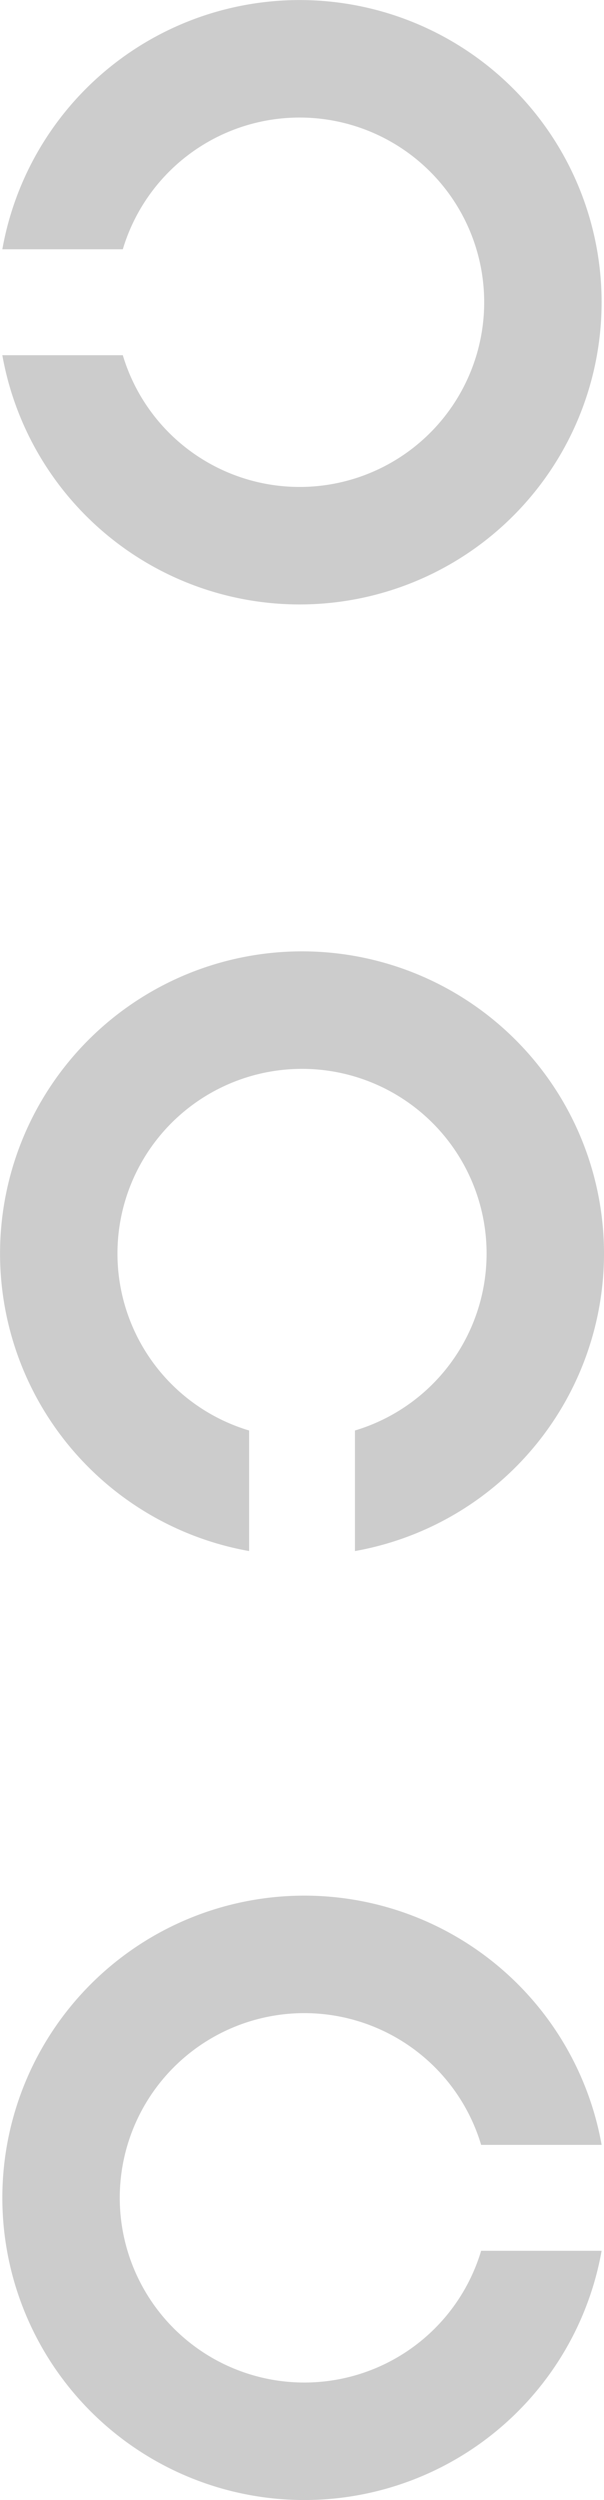
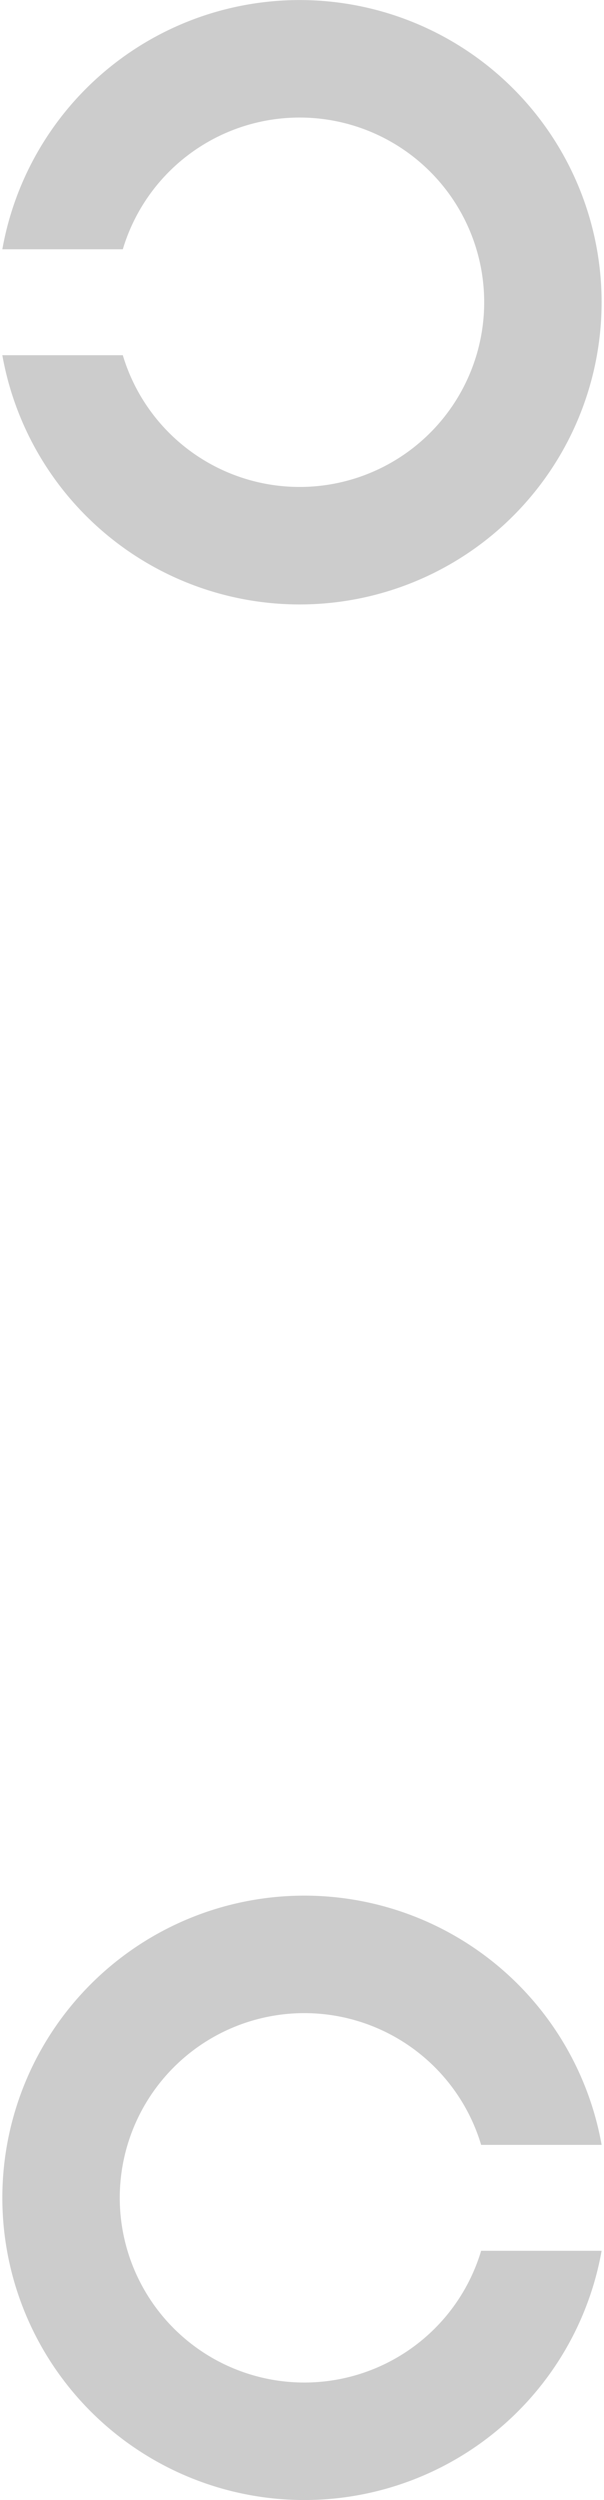
<svg xmlns="http://www.w3.org/2000/svg" width="11.415" height="47.214" viewBox="0 0 11.415 47.214">
  <g id="c_icon" transform="translate(918.454 -604.435) rotate(90)">
-     <path id="パス_809" data-name="パス 809" d="M294.377,176.338a3.488,3.488,0,1,1,2,0v2.277a5.707,5.707,0,1,0-2,0Z" transform="translate(314.766 739.795)" fill="#ccc" />
-     <path id="パス_810" data-name="パス 810" d="M4.708,9.049a3.488,3.488,0,1,1,2,0v2.277a5.707,5.707,0,1,0-2,0Z" transform="translate(622.401 918.454) rotate(-90)" fill="#ccc" />
+     <path id="パス_809" data-name="パス 809" d="M294.377,176.338a3.488,3.488,0,1,1,2,0v2.277a5.707,5.707,0,1,0-2,0" transform="translate(314.766 739.795)" fill="#ccc" />
    <path id="パス_811" data-name="パス 811" d="M4.708,9.049a3.488,3.488,0,1,1,2,0v2.277a5.707,5.707,0,1,0-2,0Z" transform="translate(651.649 918.41) rotate(180)" fill="#ccc" />
  </g>
</svg>